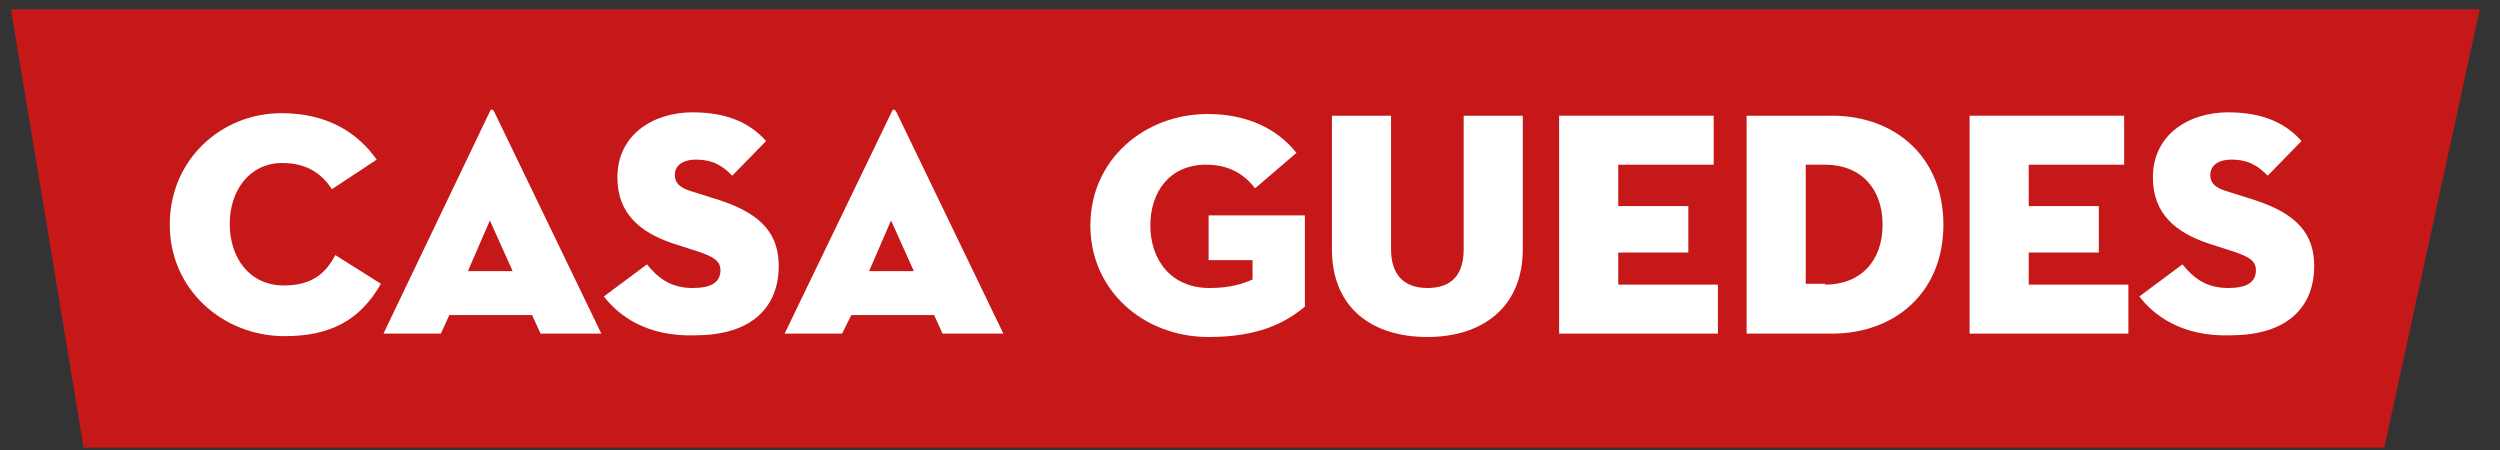
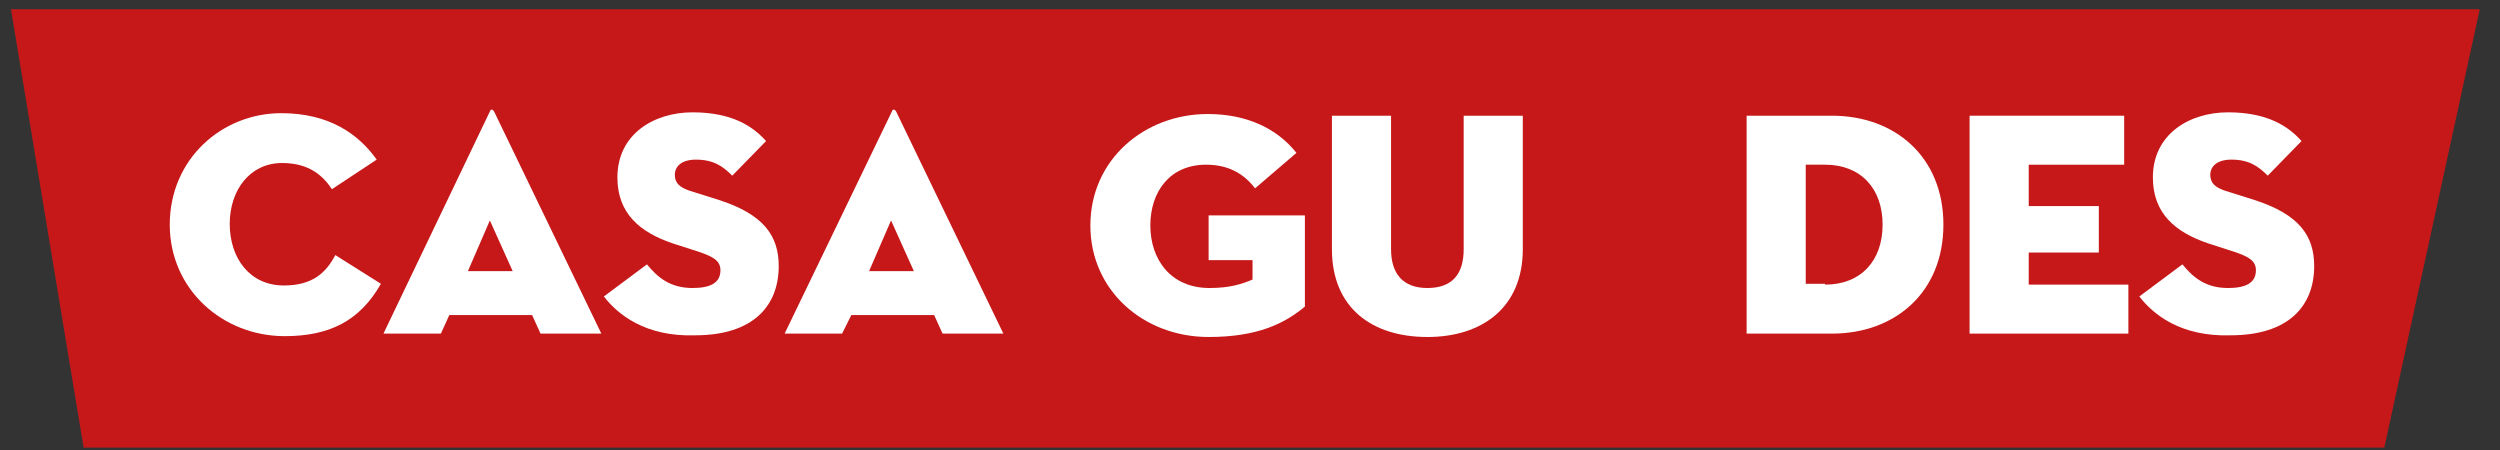
<svg xmlns="http://www.w3.org/2000/svg" width="300" height="54" viewBox="0 0 300 54" fill="none">
  <rect x="0" y="0" width="300" height="54" fill="#333333" stroke="none" />
  <g clip-path="url(#clip0)">
    <path d="M1.318 1.115L10.034 53.716H286.115L297.568 1.115H1.318Z" fill="#C71819" />
    <path d="M34.155 40.338C26.757 40.338 20.372 34.764 20.372 26.959C20.372 19.054 26.655 13.581 33.75 13.581C39.426 13.581 42.973 16.014 45.203 19.155L39.831 22.703C38.818 21.182 37.196 19.561 33.851 19.561C30 19.561 27.568 22.804 27.568 26.858C27.568 31.014 30 34.257 34.054 34.257C37.5 34.257 39.122 32.736 40.236 30.608L45.709 34.054C43.176 38.514 39.527 40.338 34.155 40.338Z" fill="white" />
    <path d="M58.784 26.453L56.149 32.534H61.52L58.784 26.453ZM52.905 40.034H46.014L58.784 13.378C58.885 13.074 59.088 13.074 59.291 13.378L72.162 40.034H64.865L63.851 37.804H53.919L52.905 40.034Z" fill="white" />
    <path d="M72.466 35.574L77.635 31.723C78.953 33.345 80.473 34.561 83.108 34.561C85.237 34.561 86.453 33.953 86.453 32.432C86.453 31.318 85.642 30.811 83.818 30.203L80.676 29.189C76.824 27.872 74.088 25.642 74.088 21.284C74.088 16.115 78.446 13.48 83.108 13.48C87.77 13.48 90.304 15.101 91.926 16.926L87.872 21.081C86.757 19.966 85.642 19.155 83.513 19.155C81.79 19.155 80.98 19.966 80.98 20.98C80.98 21.993 81.588 22.5 82.804 22.905L86.351 24.02C91.622 25.743 93.446 28.277 93.446 31.926C93.446 36.689 90.405 40.236 83.412 40.236C77.432 40.439 74.088 37.703 72.466 35.574Z" fill="white" />
    <path d="M106.926 26.453L104.291 32.534H109.662L106.926 26.453ZM101.047 40.034H94.155L107.027 13.378C107.128 13.074 107.331 13.074 107.534 13.378L120.405 40.034H113.108L112.095 37.804H102.162L101.047 40.034Z" fill="white" />
    <path d="M150.304 31.216H145.034V25.845H156.588V36.791C154.155 38.818 150.912 40.439 145.034 40.439C137.23 40.439 130.845 34.865 130.845 27.061C130.845 19.155 137.331 13.682 144.932 13.682C149.595 13.682 153.243 15.405 155.574 18.345L150.608 22.601C149.291 20.878 147.466 19.764 144.73 19.764C140.372 19.764 138.041 23.007 138.041 27.061C138.041 31.115 140.473 34.561 145.135 34.561C147.669 34.561 149.088 34.054 150.304 33.547V31.216Z" fill="white" />
    <path d="M159.831 29.899V13.885H166.926V29.899C166.926 32.838 168.345 34.561 171.284 34.561C174.324 34.561 175.642 32.838 175.642 29.899V13.885H182.736V29.899C182.736 36.892 177.872 40.439 171.284 40.439C164.696 40.439 159.831 36.993 159.831 29.899Z" fill="white" />
-     <path d="M187.095 13.885H205.642V19.764H194.189V24.73H202.601V30.304H194.189V34.155H206.149V40.034H187.095V13.885Z" fill="white" />
    <path d="M219.02 34.155C223.277 34.155 225.912 31.318 225.912 26.959C225.912 22.601 223.277 19.764 219.02 19.764H216.689V34.054H219.02V34.155ZM209.595 13.885H219.831C227.432 13.885 233.209 18.851 233.209 26.959C233.209 35.068 227.432 40.034 219.831 40.034H209.595V13.885Z" fill="white" />
    <path d="M236.351 13.885H254.899V19.764H243.446V24.73H251.858V30.304H243.446V34.155H255.405V40.034H236.351V13.885Z" fill="white" />
    <path d="M256.723 35.574L261.892 31.723C263.209 33.345 264.73 34.561 267.365 34.561C269.493 34.561 270.709 33.953 270.709 32.432C270.709 31.318 269.899 30.811 268.074 30.203L264.932 29.189C261.081 27.872 258.345 25.642 258.345 21.284C258.345 16.115 262.703 13.48 267.365 13.48C272.027 13.48 274.561 15.101 276.182 16.926L272.128 21.081C271.014 19.966 269.899 19.155 267.77 19.155C266.047 19.155 265.236 19.966 265.236 20.98C265.236 21.993 265.845 22.5 267.061 22.905L270.608 24.02C275.878 25.743 277.703 28.277 277.703 31.926C277.703 36.689 274.662 40.236 267.669 40.236C261.689 40.439 258.345 37.703 256.723 35.574Z" fill="white" />
  </g>
  <defs>
    <clipPath id="clip0">
      <rect width="300" height="53.716" fill="white" />
    </clipPath>
  </defs>
</svg>